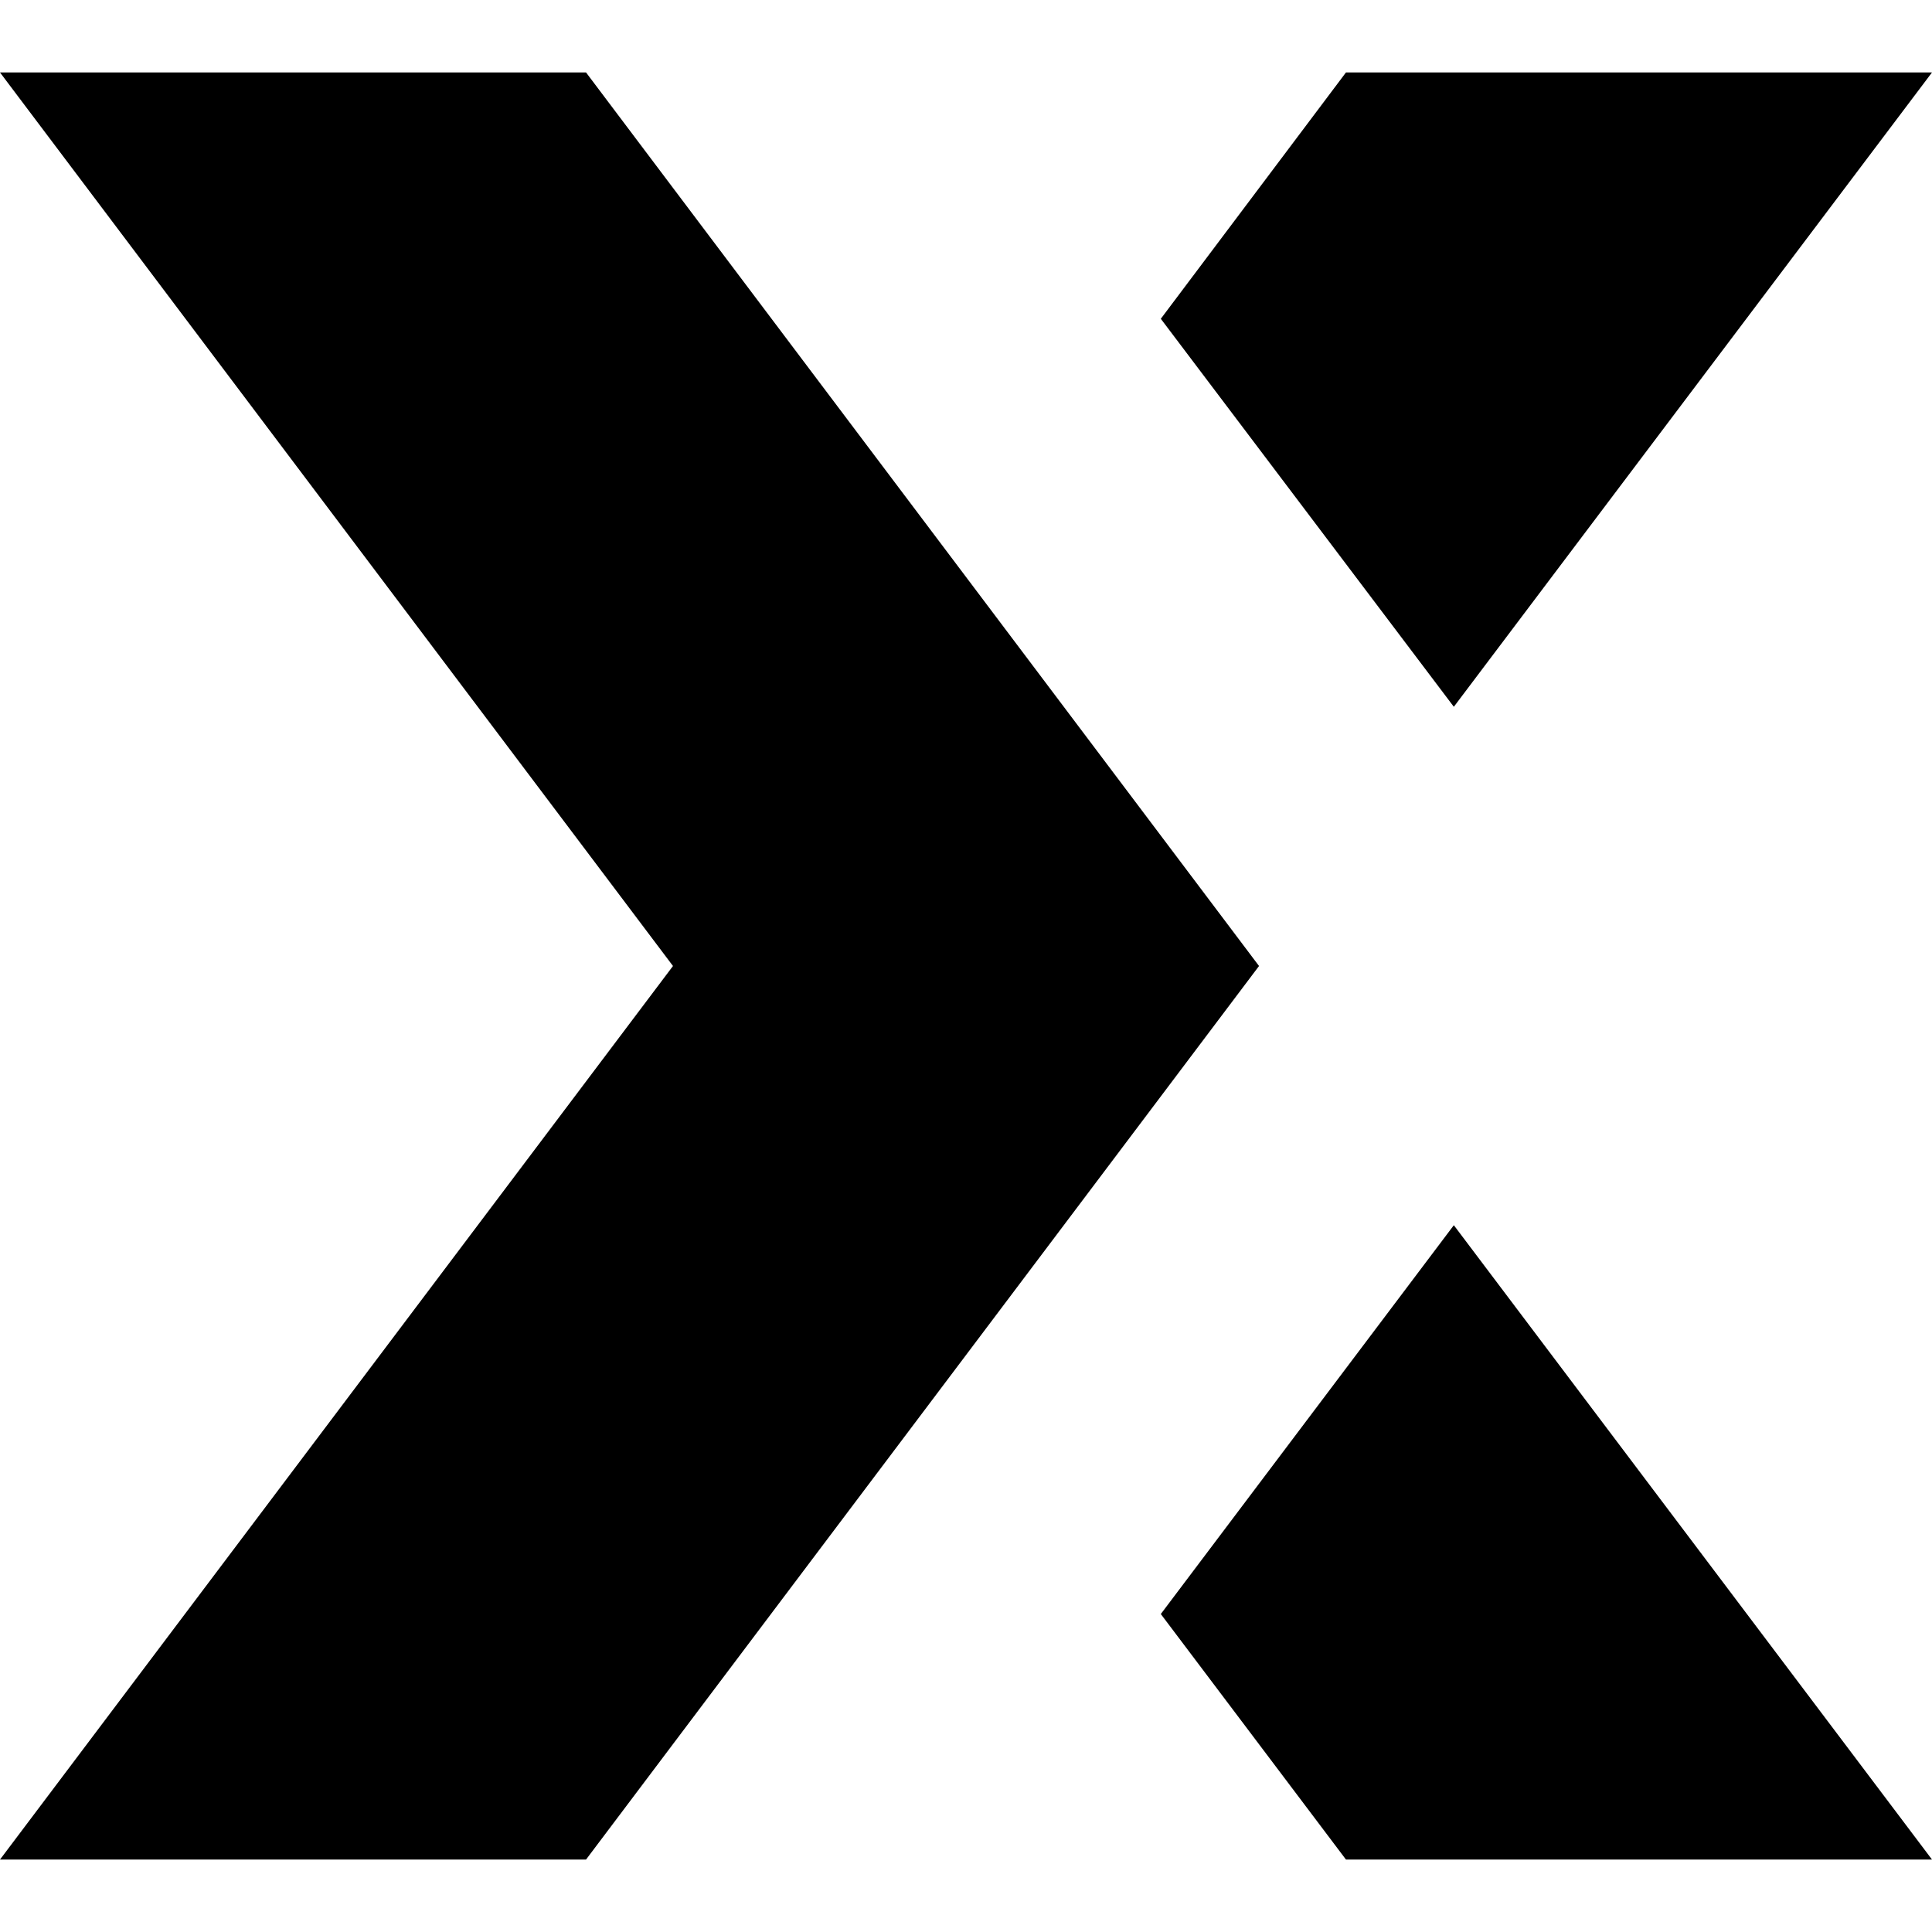
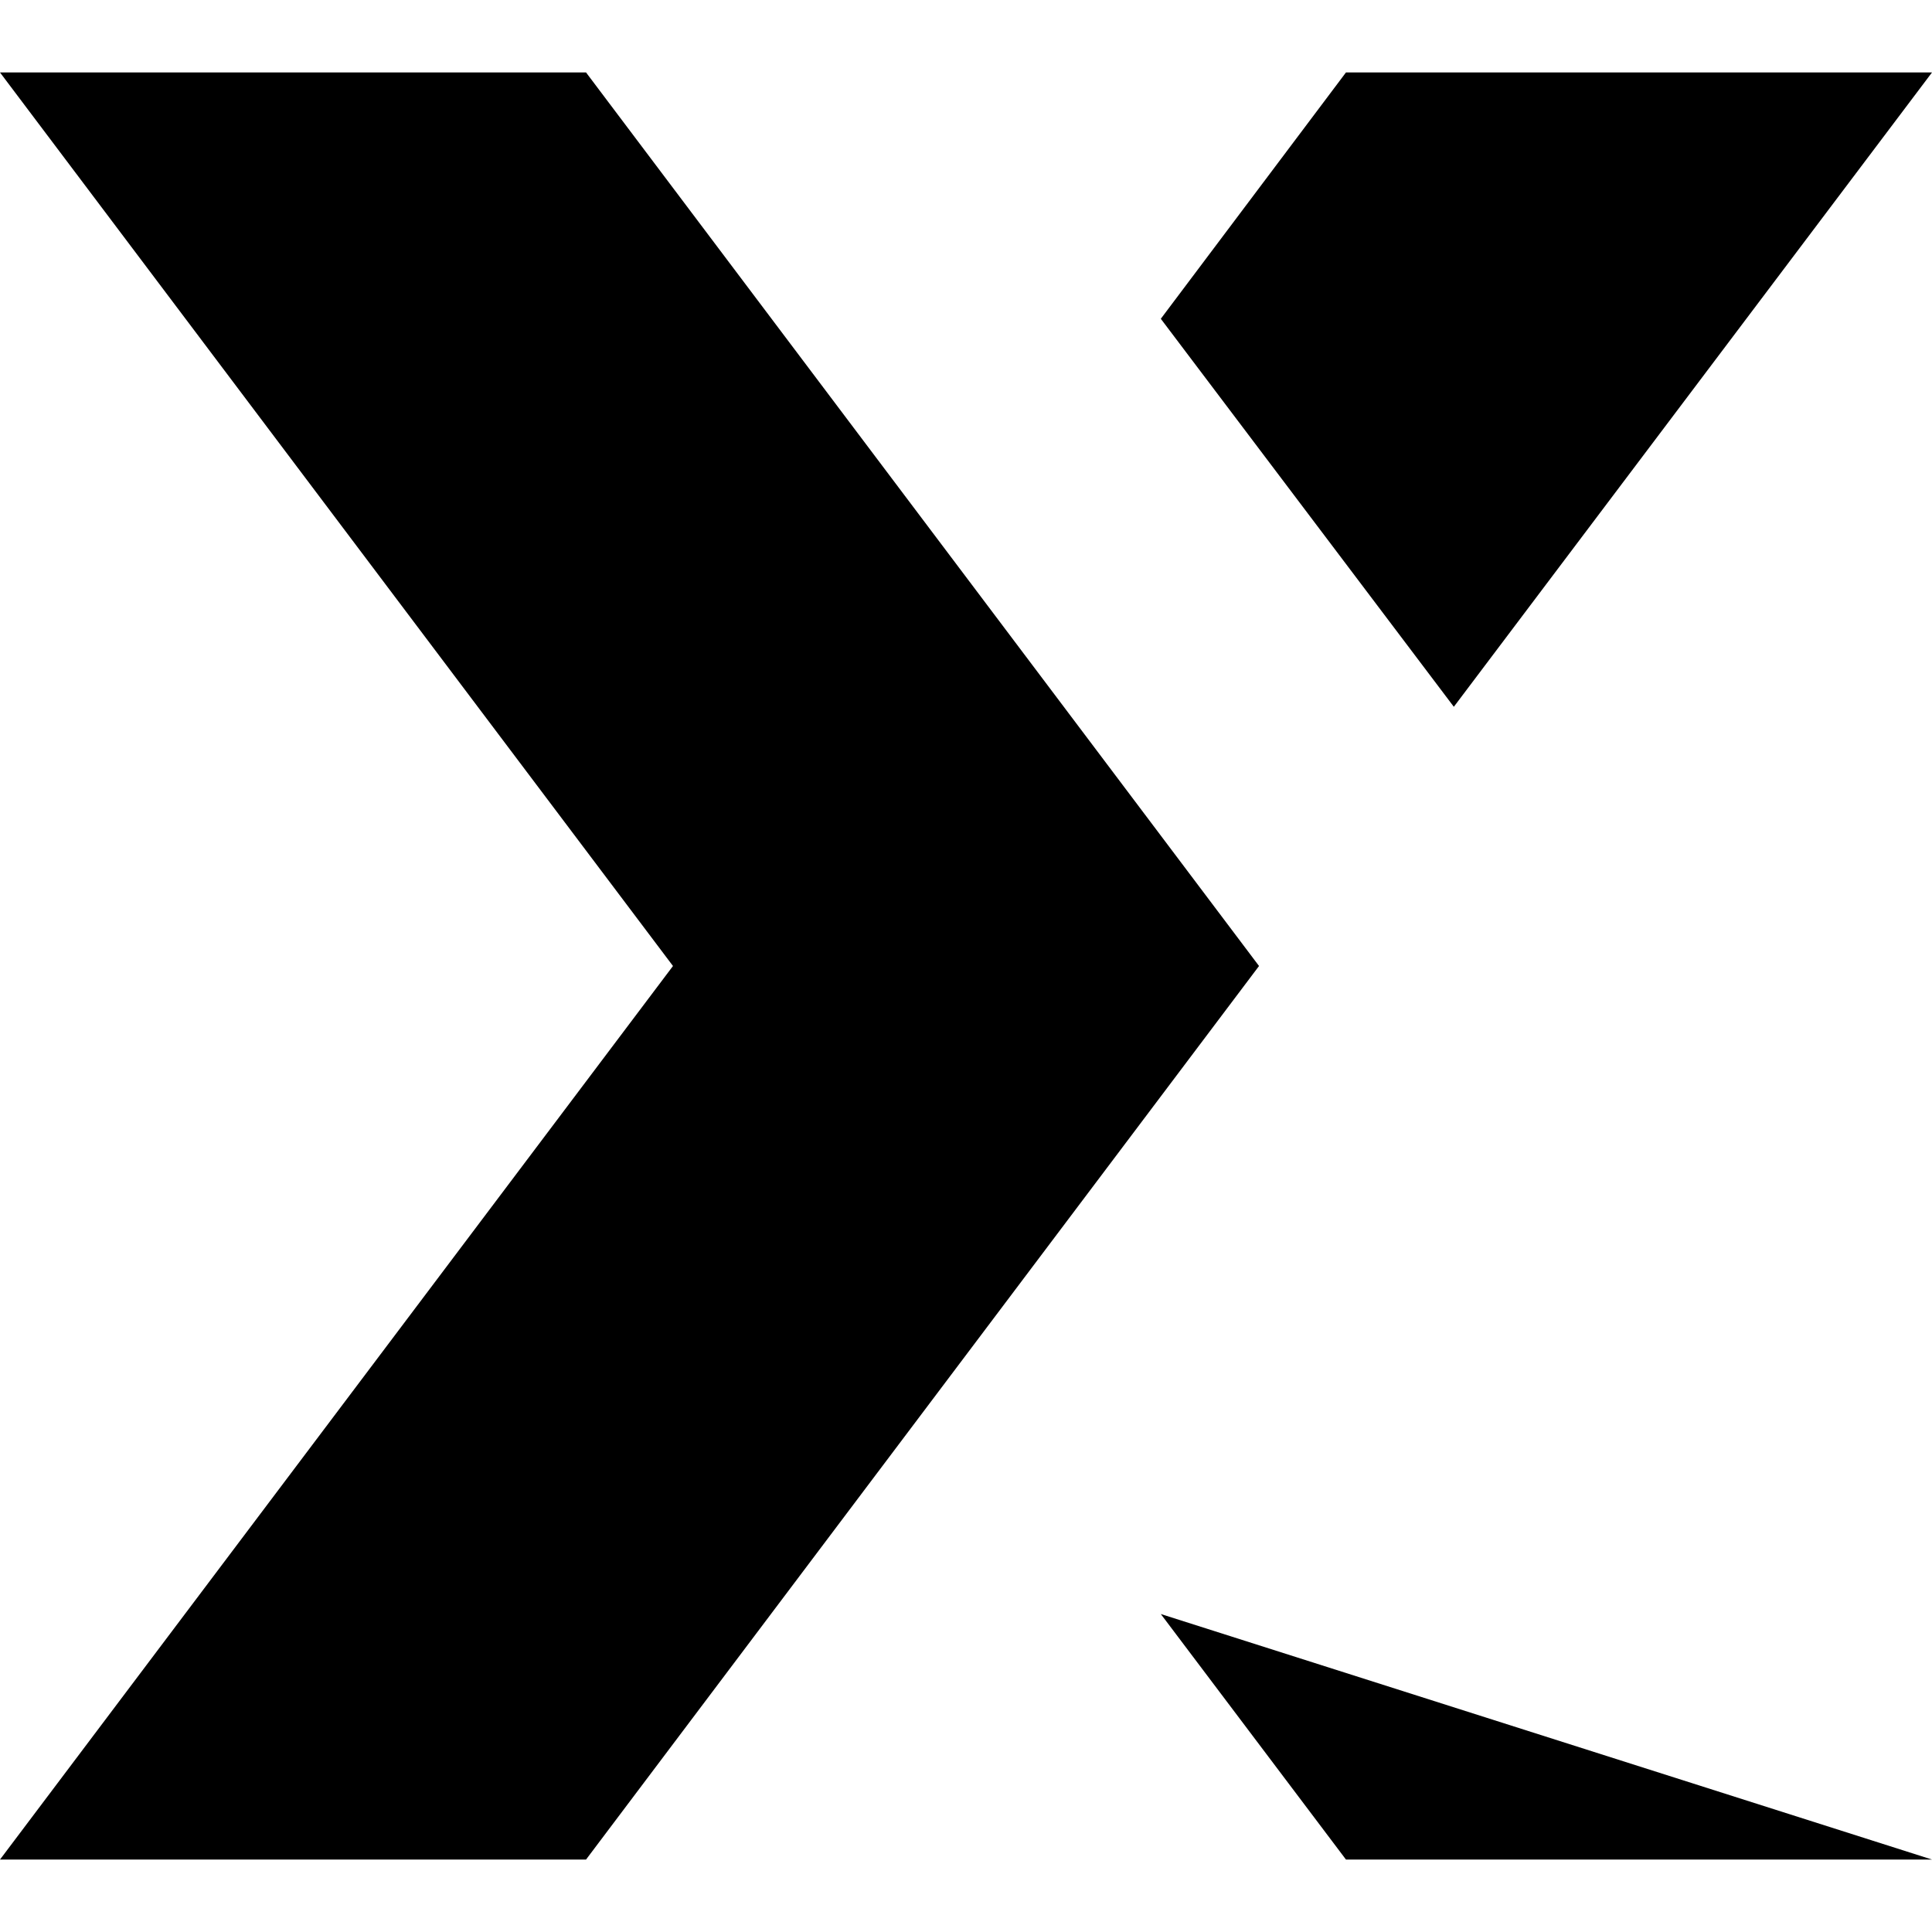
<svg xmlns="http://www.w3.org/2000/svg" fill="#000" role="img" viewBox="0 0 24 24">
  <title>Experts Exchange</title>
-   <path d="M7.28.9H0L8.36 12 0 23.1h7.28L15.64 12zM24 .9h-7.28l-2.3 3.06 3.64 4.82zM14.42 20.05l2.3 3.05H24l-5.94-7.88z" />
+   <path d="M7.28.9H0L8.36 12 0 23.1h7.28L15.64 12zM24 .9h-7.28l-2.3 3.06 3.64 4.82zM14.42 20.05l2.3 3.05H24z" />
</svg>